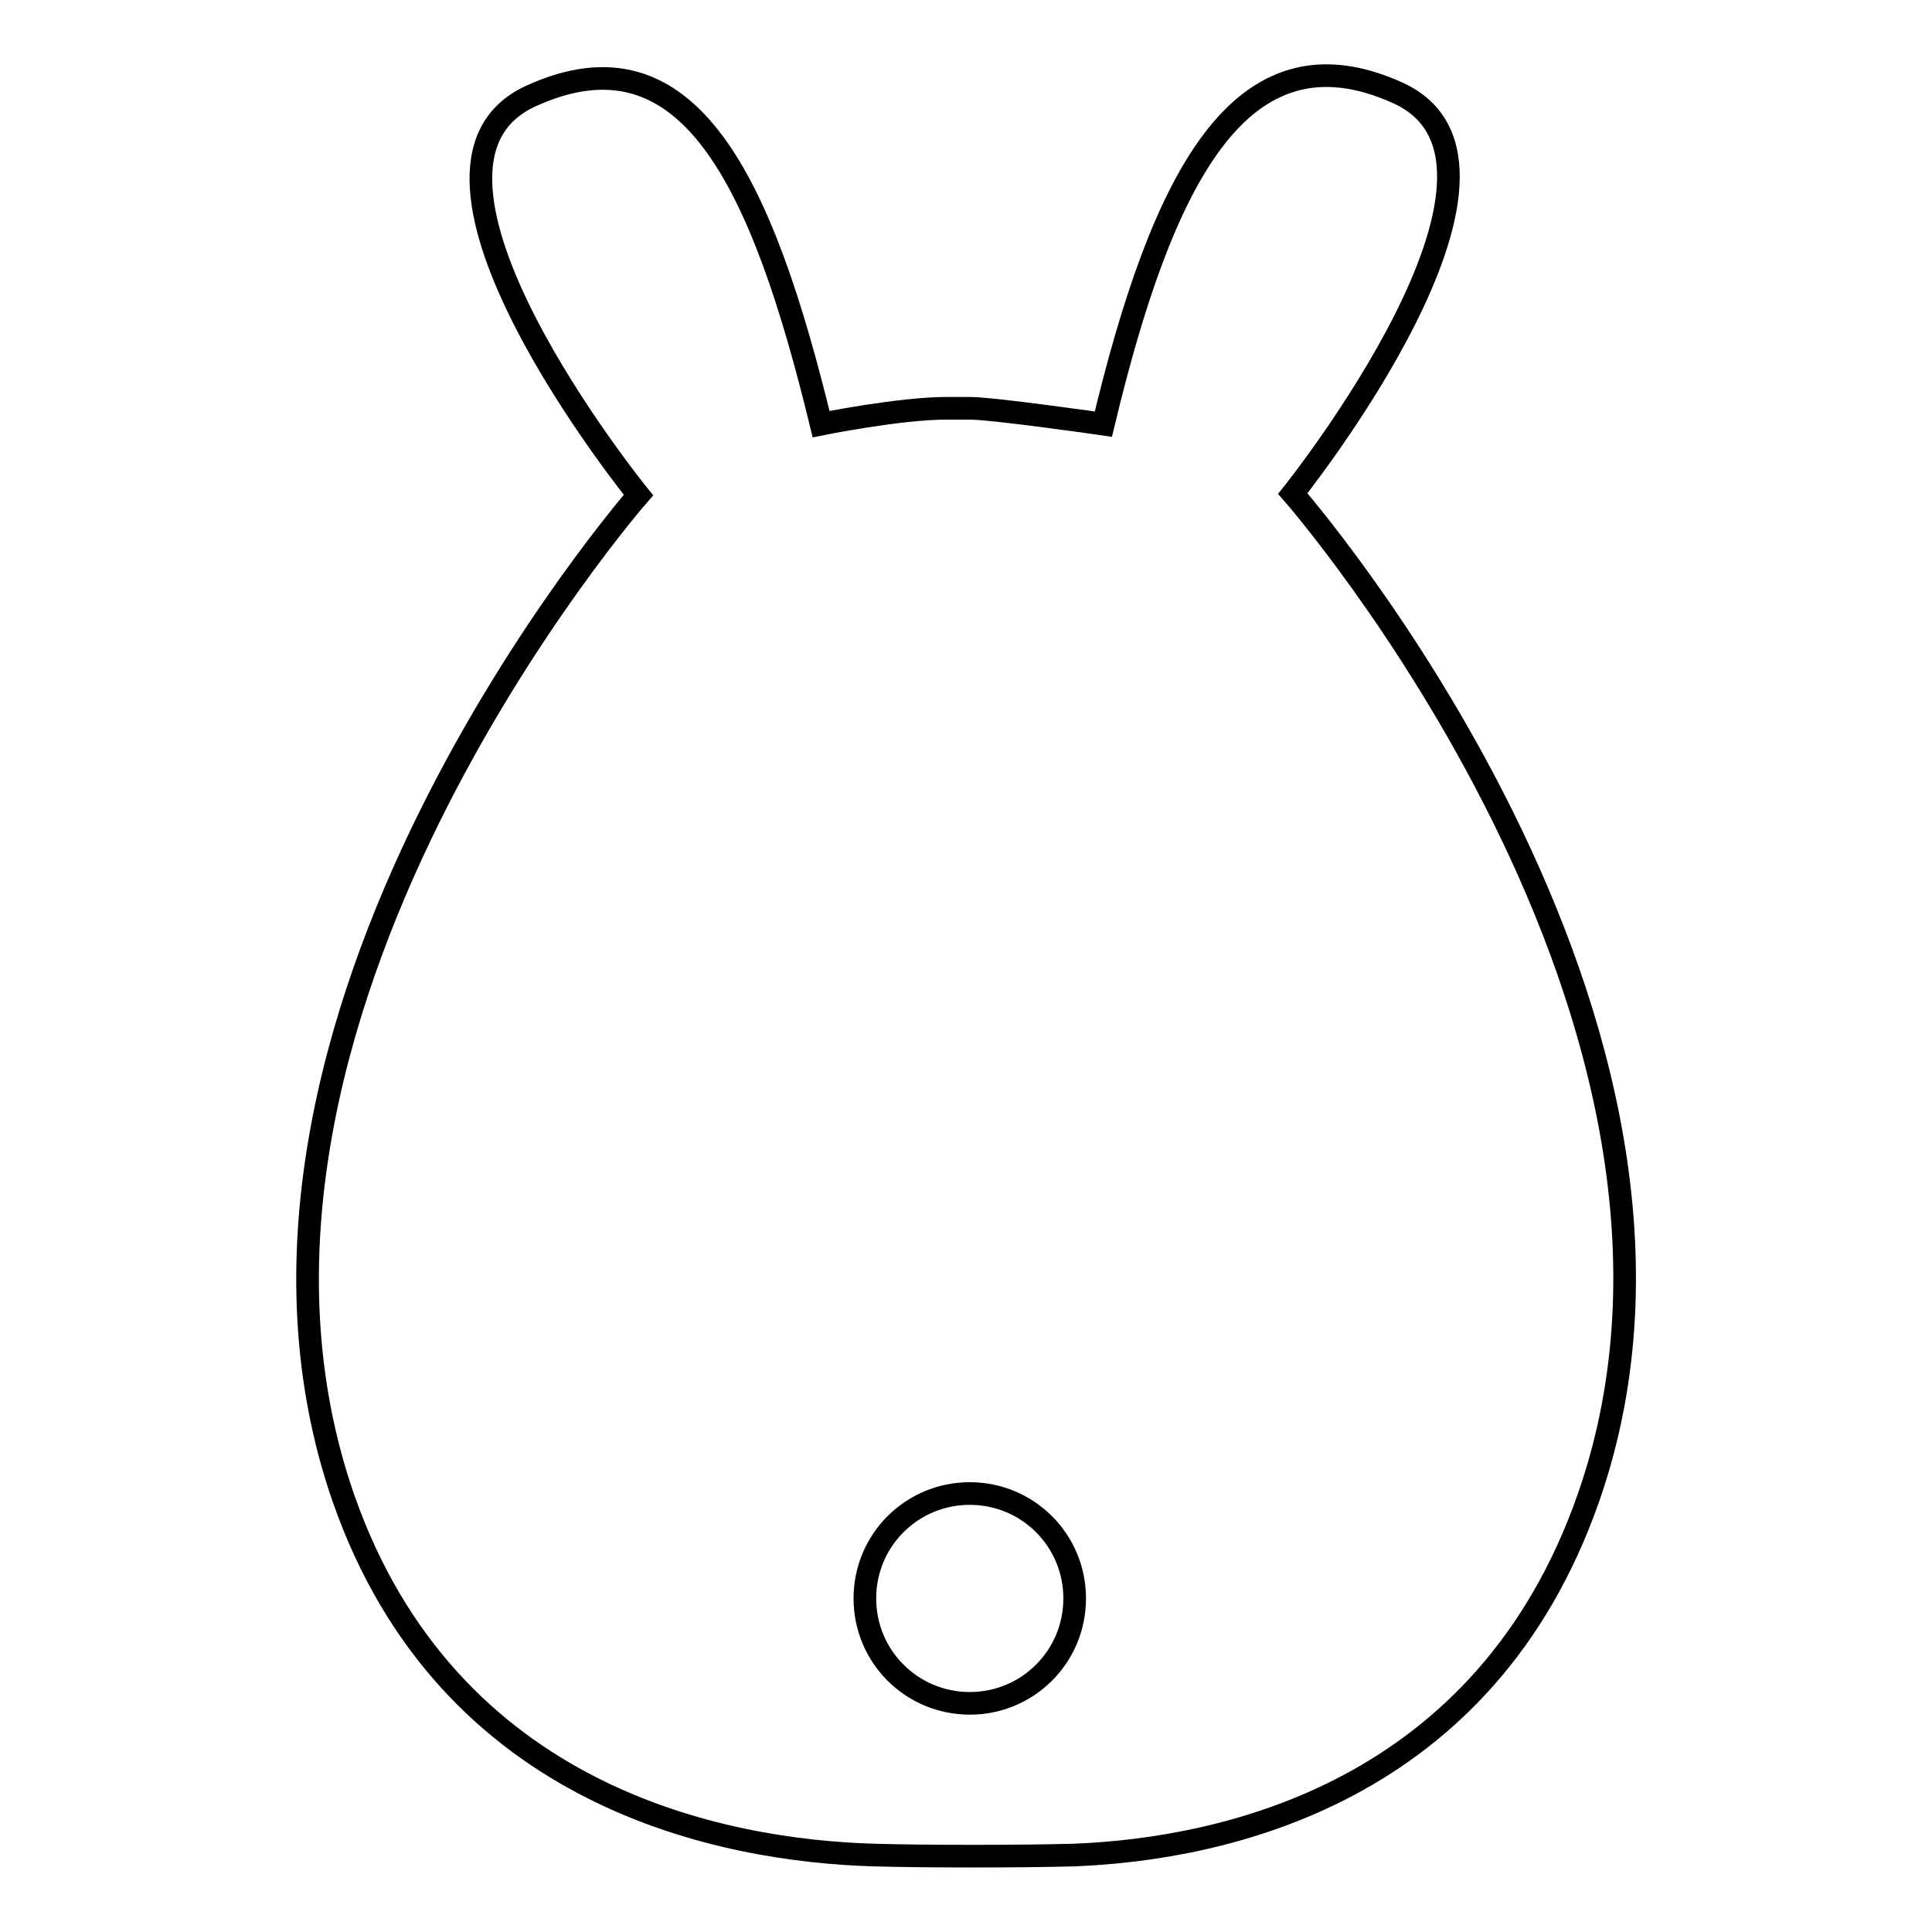
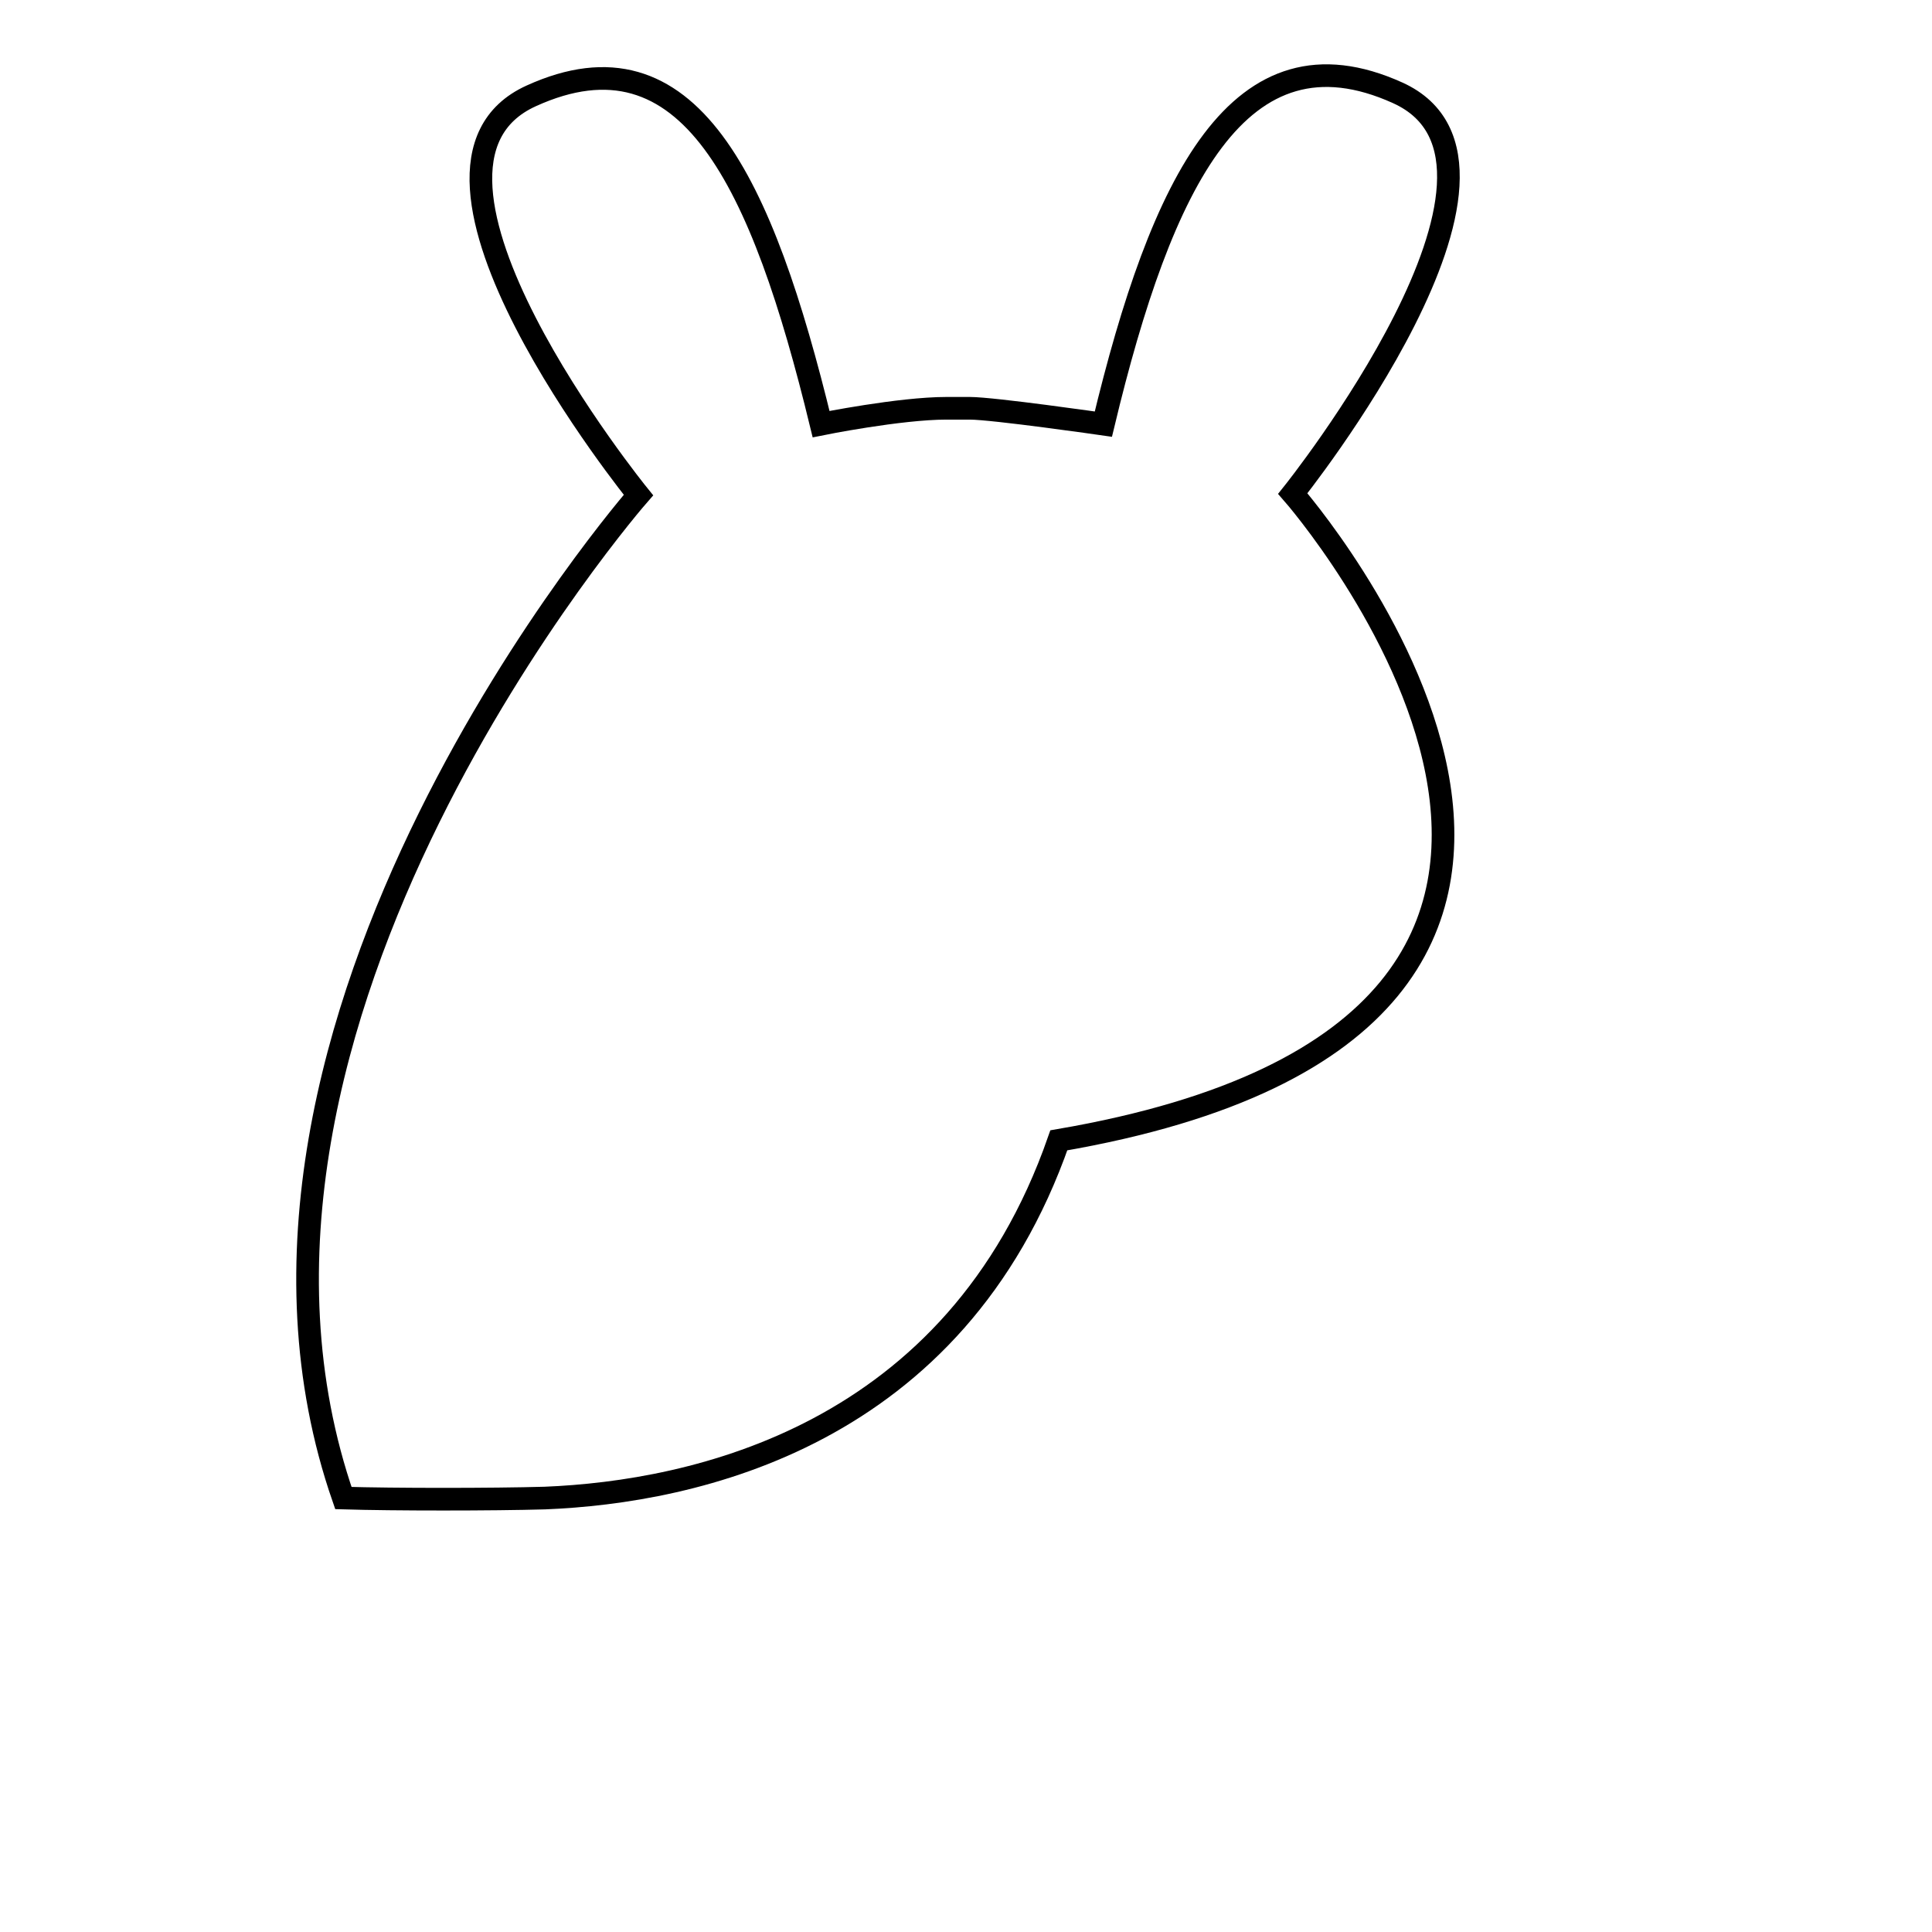
<svg xmlns="http://www.w3.org/2000/svg" version="1.1" x="0px" y="0px" viewBox="0 0 256 256" enable-background="new 0 0 256 256" xml:space="preserve">
  <g>
    <g>
-       <path stroke-width="3" fill-opacity="0" stroke="#000000" d="M171.3,65.4c0,0,34.9-43.6,13.9-53.1c-21-9.5-31.3,11.8-39,43.9c0,0-14.6-2.1-17.7-2.1h-3.1c-6.2,0-16.6,2.1-16.6,2.1c-7.8-32.1-17.5-53-38.4-43.5c-21,9.5,14.2,52.9,14.2,52.9s-61,69.8-39.1,132.9c13.9,39.8,50.3,46.7,70.2,47.3c6.6,0.2,19.8,0.2,26.7,0c19.7-0.8,54.4-8.1,68.1-47.4C232.5,135.3,171.3,65.4,171.3,65.4z" />
-       <path stroke-width="3" fill-opacity="0" stroke="#000000" d="M114.6,211.8c0,7.7,6.2,13.9,13.9,13.9c7.7,0,13.9-6.2,13.9-13.9c0-7.7-6.2-13.9-13.9-13.9C120.8,197.9,114.6,204.1,114.6,211.8z" />
+       <path stroke-width="3" fill-opacity="0" stroke="#000000" d="M171.3,65.4c0,0,34.9-43.6,13.9-53.1c-21-9.5-31.3,11.8-39,43.9c0,0-14.6-2.1-17.7-2.1h-3.1c-6.2,0-16.6,2.1-16.6,2.1c-7.8-32.1-17.5-53-38.4-43.5c-21,9.5,14.2,52.9,14.2,52.9s-61,69.8-39.1,132.9c6.6,0.2,19.8,0.2,26.7,0c19.7-0.8,54.4-8.1,68.1-47.4C232.5,135.3,171.3,65.4,171.3,65.4z" />
    </g>
  </g>
</svg>